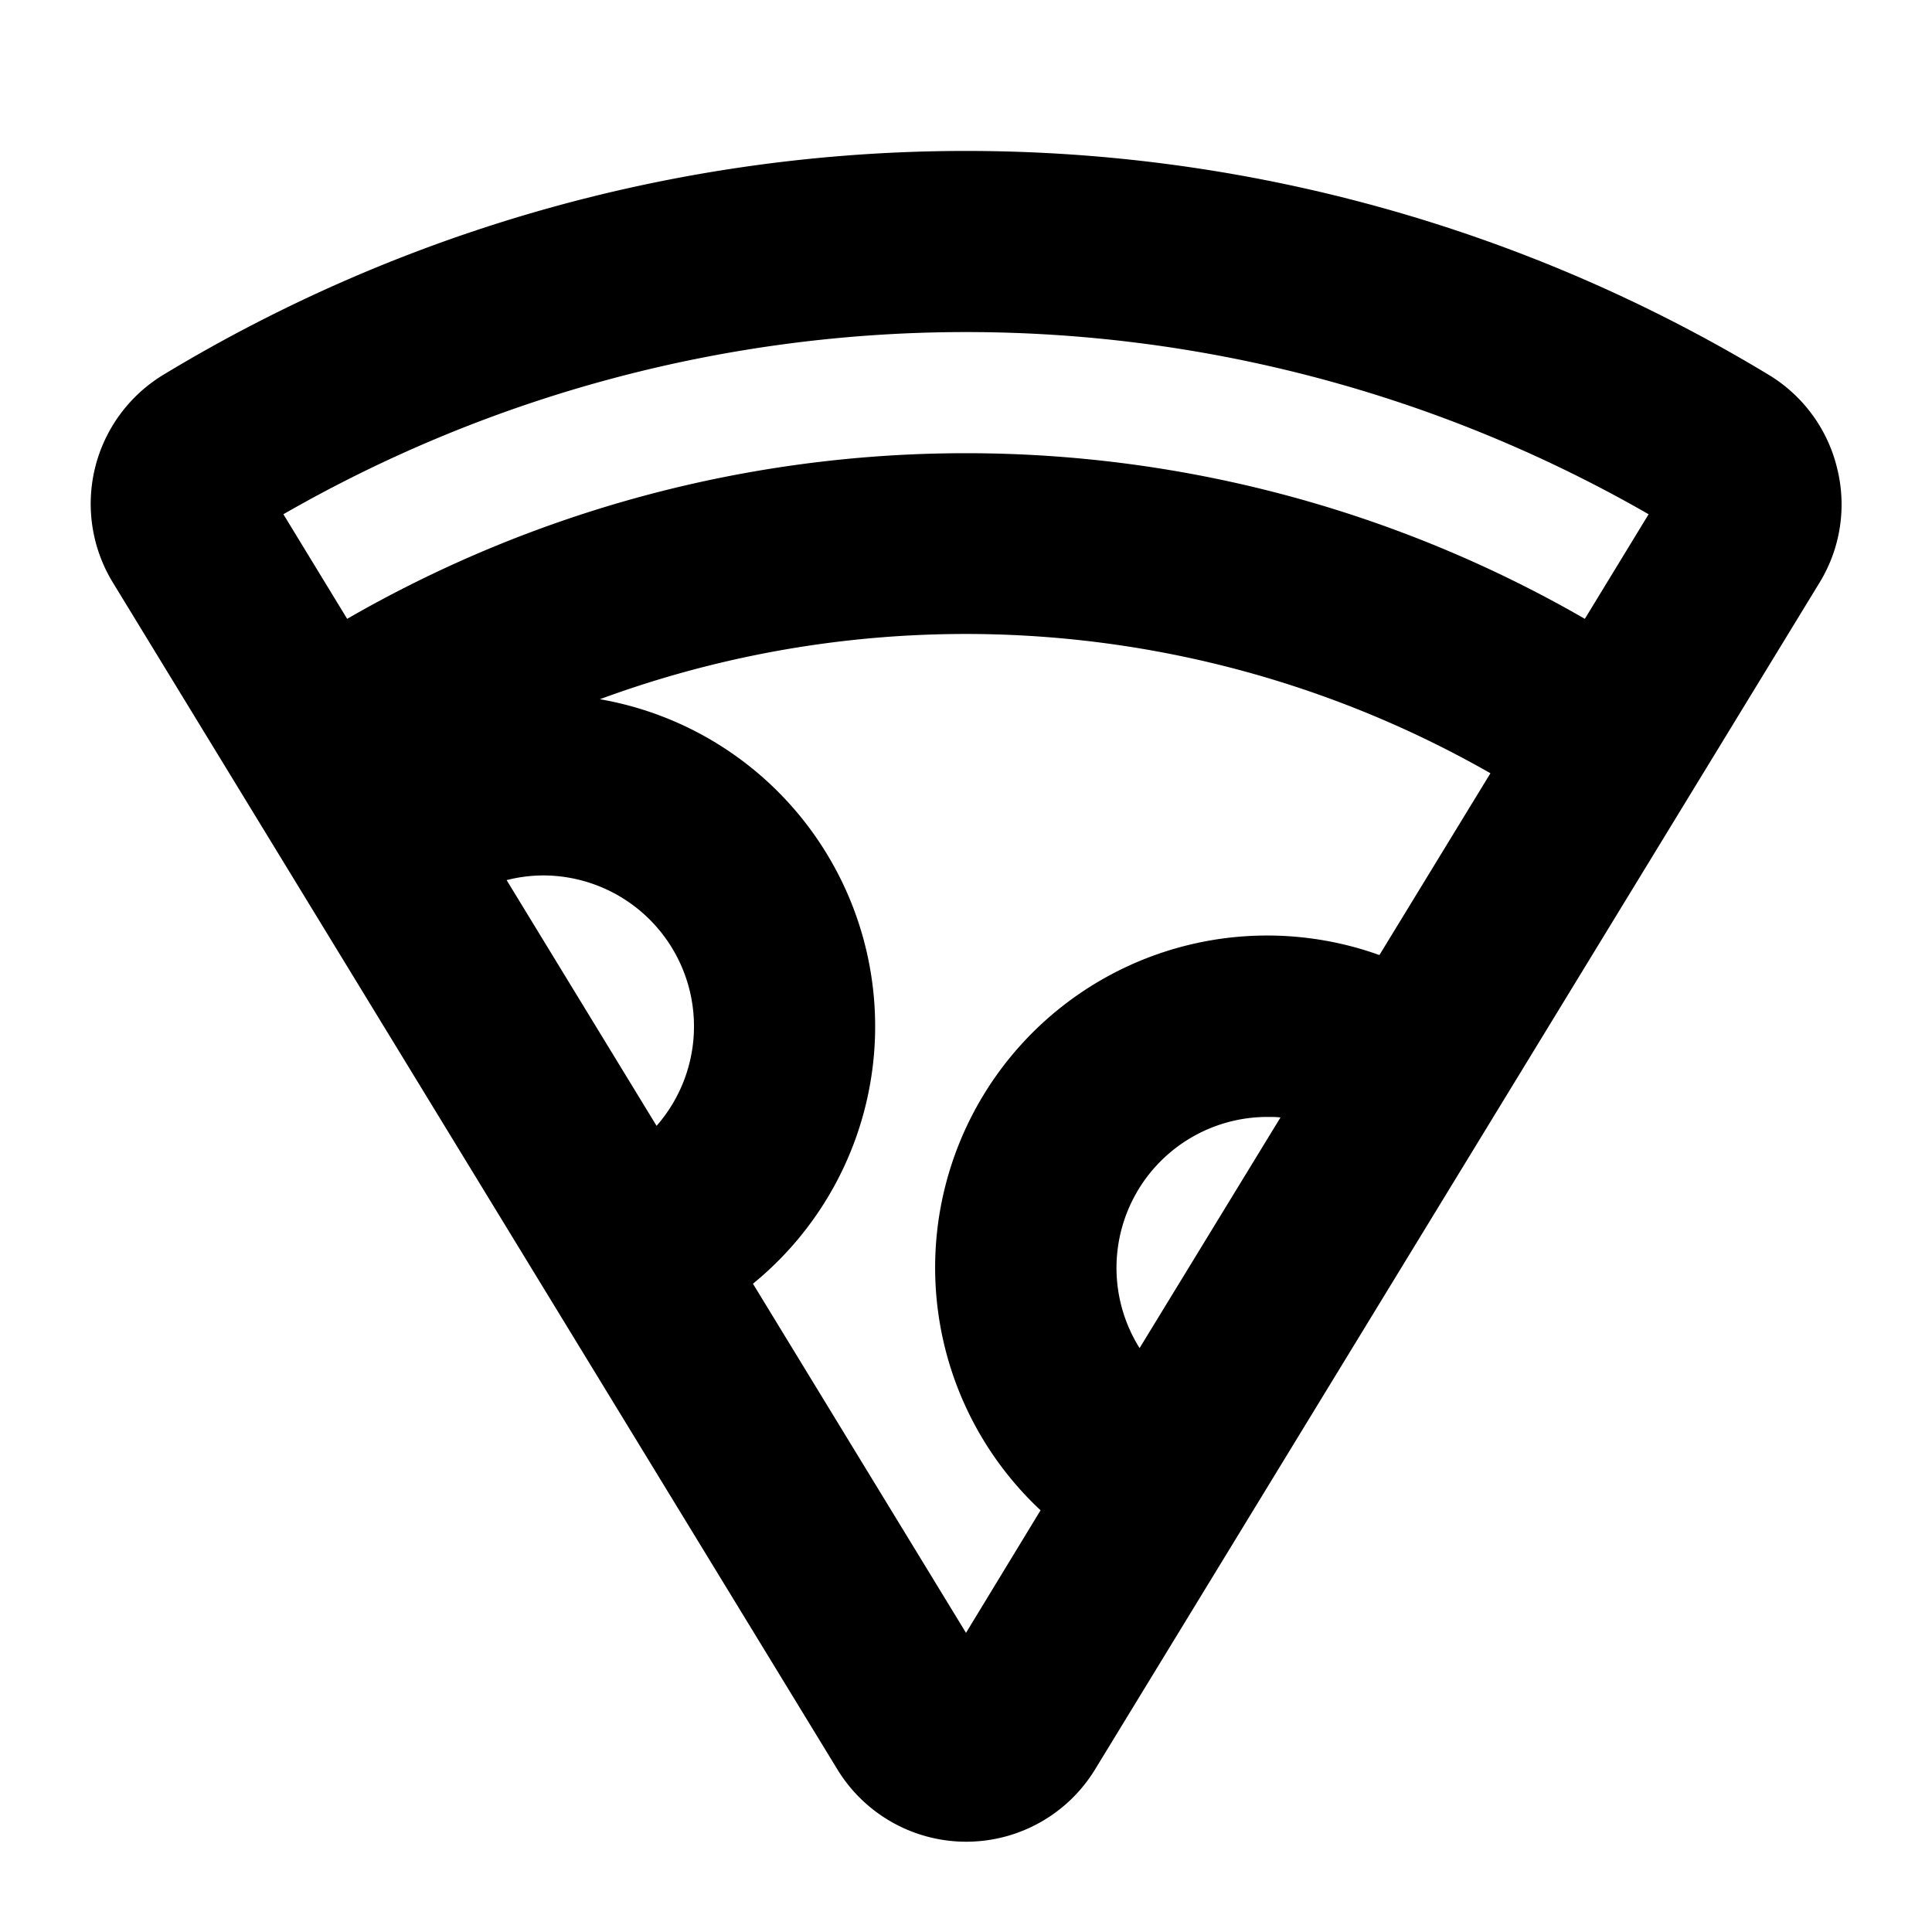
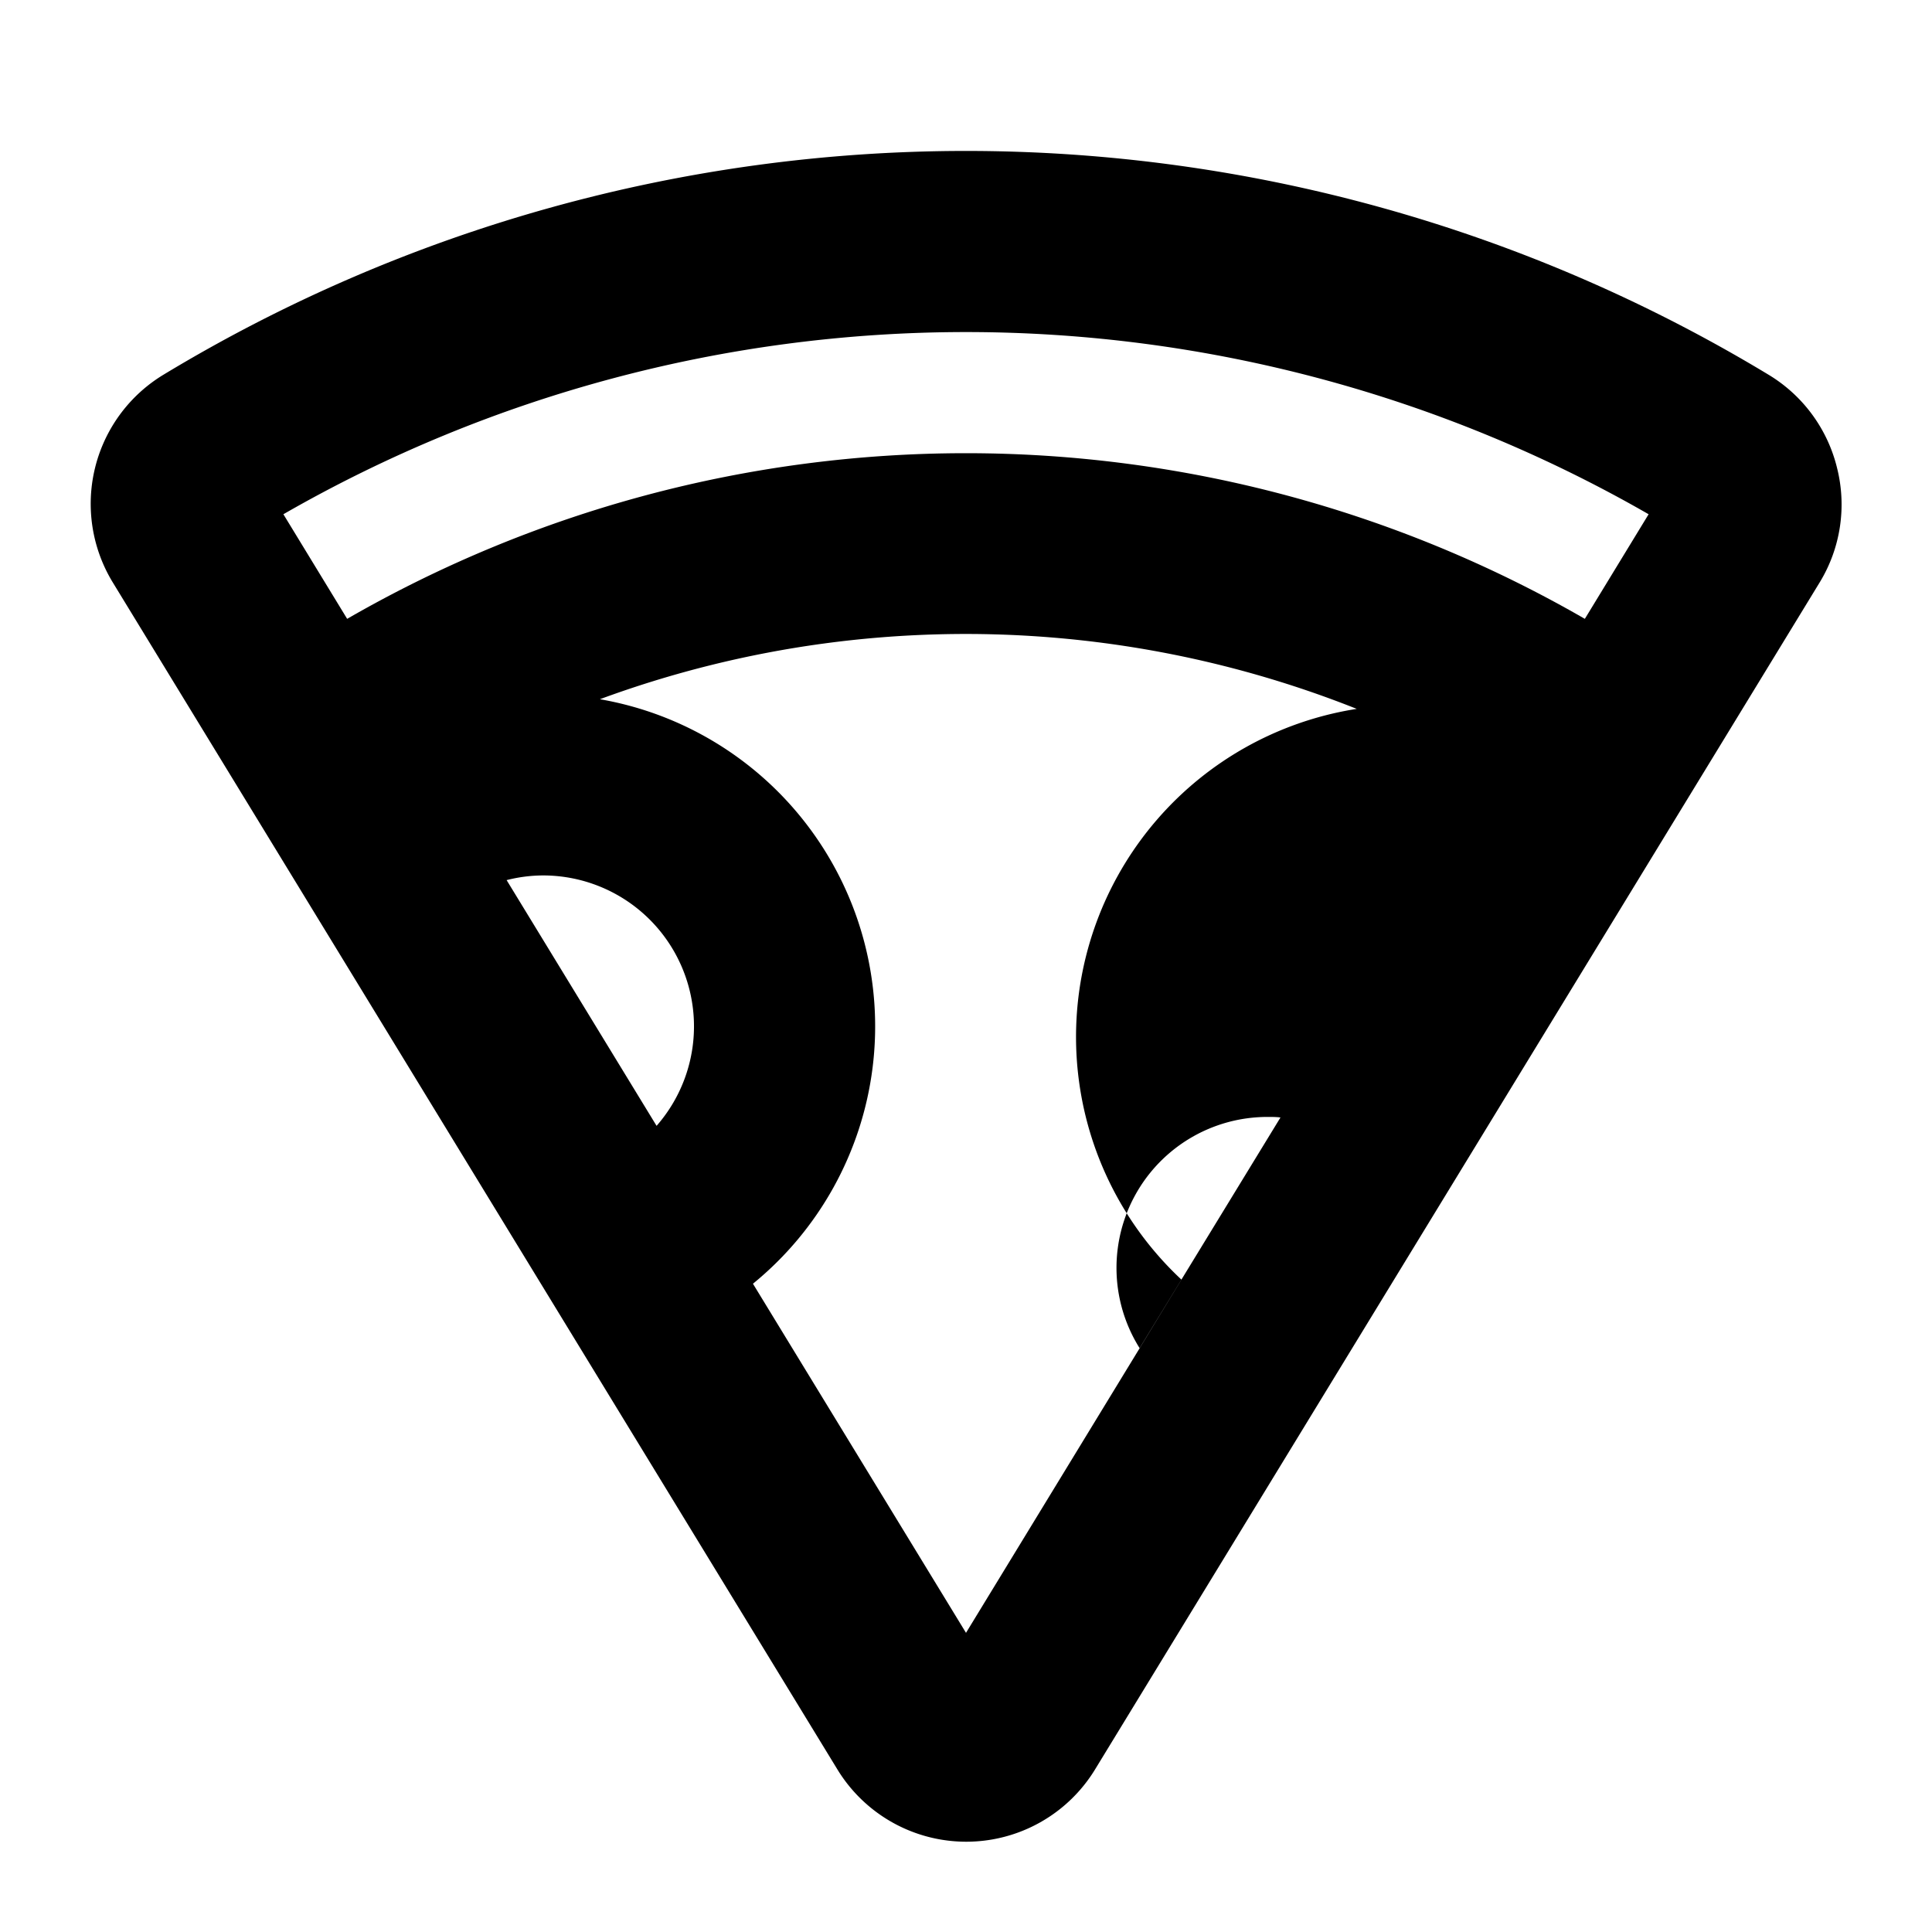
<svg xmlns="http://www.w3.org/2000/svg" viewBox="0 0 256 256" fill="currentColor">
-   <path d="M243.43,62.05a19.93,19.93,0,0,0-9.06-12.38,205.51,205.51,0,0,0-212.74,0,20,20,0,0,0-6.7,27.48l96,157.26a20,20,0,0,0,34.2,0l96-157.26A19.82,19.82,0,0,0,243.43,62.05ZM87,149.18,67.13,116.62A19.82,19.82,0,0,1,72,116a20,20,0,0,1,15,33.18Zm64,29.45A20,20,0,0,1,168,148c.56,0,1.12,0,1.67.07Zm31.78-52.08a44,44,0,0,0-44.9,73.57L128,216.36,99.77,170.1A44,44,0,0,0,79.49,92.65a140.2,140.2,0,0,1,118,9.81ZM210,82A164.15,164.15,0,0,0,46,82L37.55,68.14a181.52,181.52,0,0,1,180.9,0Z" />
+   <path d="M243.43,62.05a19.93,19.93,0,0,0-9.06-12.38,205.51,205.51,0,0,0-212.74,0,20,20,0,0,0-6.7,27.48l96,157.26a20,20,0,0,0,34.2,0l96-157.26A19.82,19.82,0,0,0,243.43,62.05ZM87,149.18,67.13,116.62A19.82,19.82,0,0,1,72,116a20,20,0,0,1,15,33.18Zm64,29.45A20,20,0,0,1,168,148c.56,0,1.12,0,1.67.07m31.78-52.08a44,44,0,0,0-44.9,73.57L128,216.36,99.77,170.1A44,44,0,0,0,79.49,92.65a140.2,140.2,0,0,1,118,9.81ZM210,82A164.15,164.15,0,0,0,46,82L37.55,68.14a181.52,181.52,0,0,1,180.9,0Z" />
</svg>